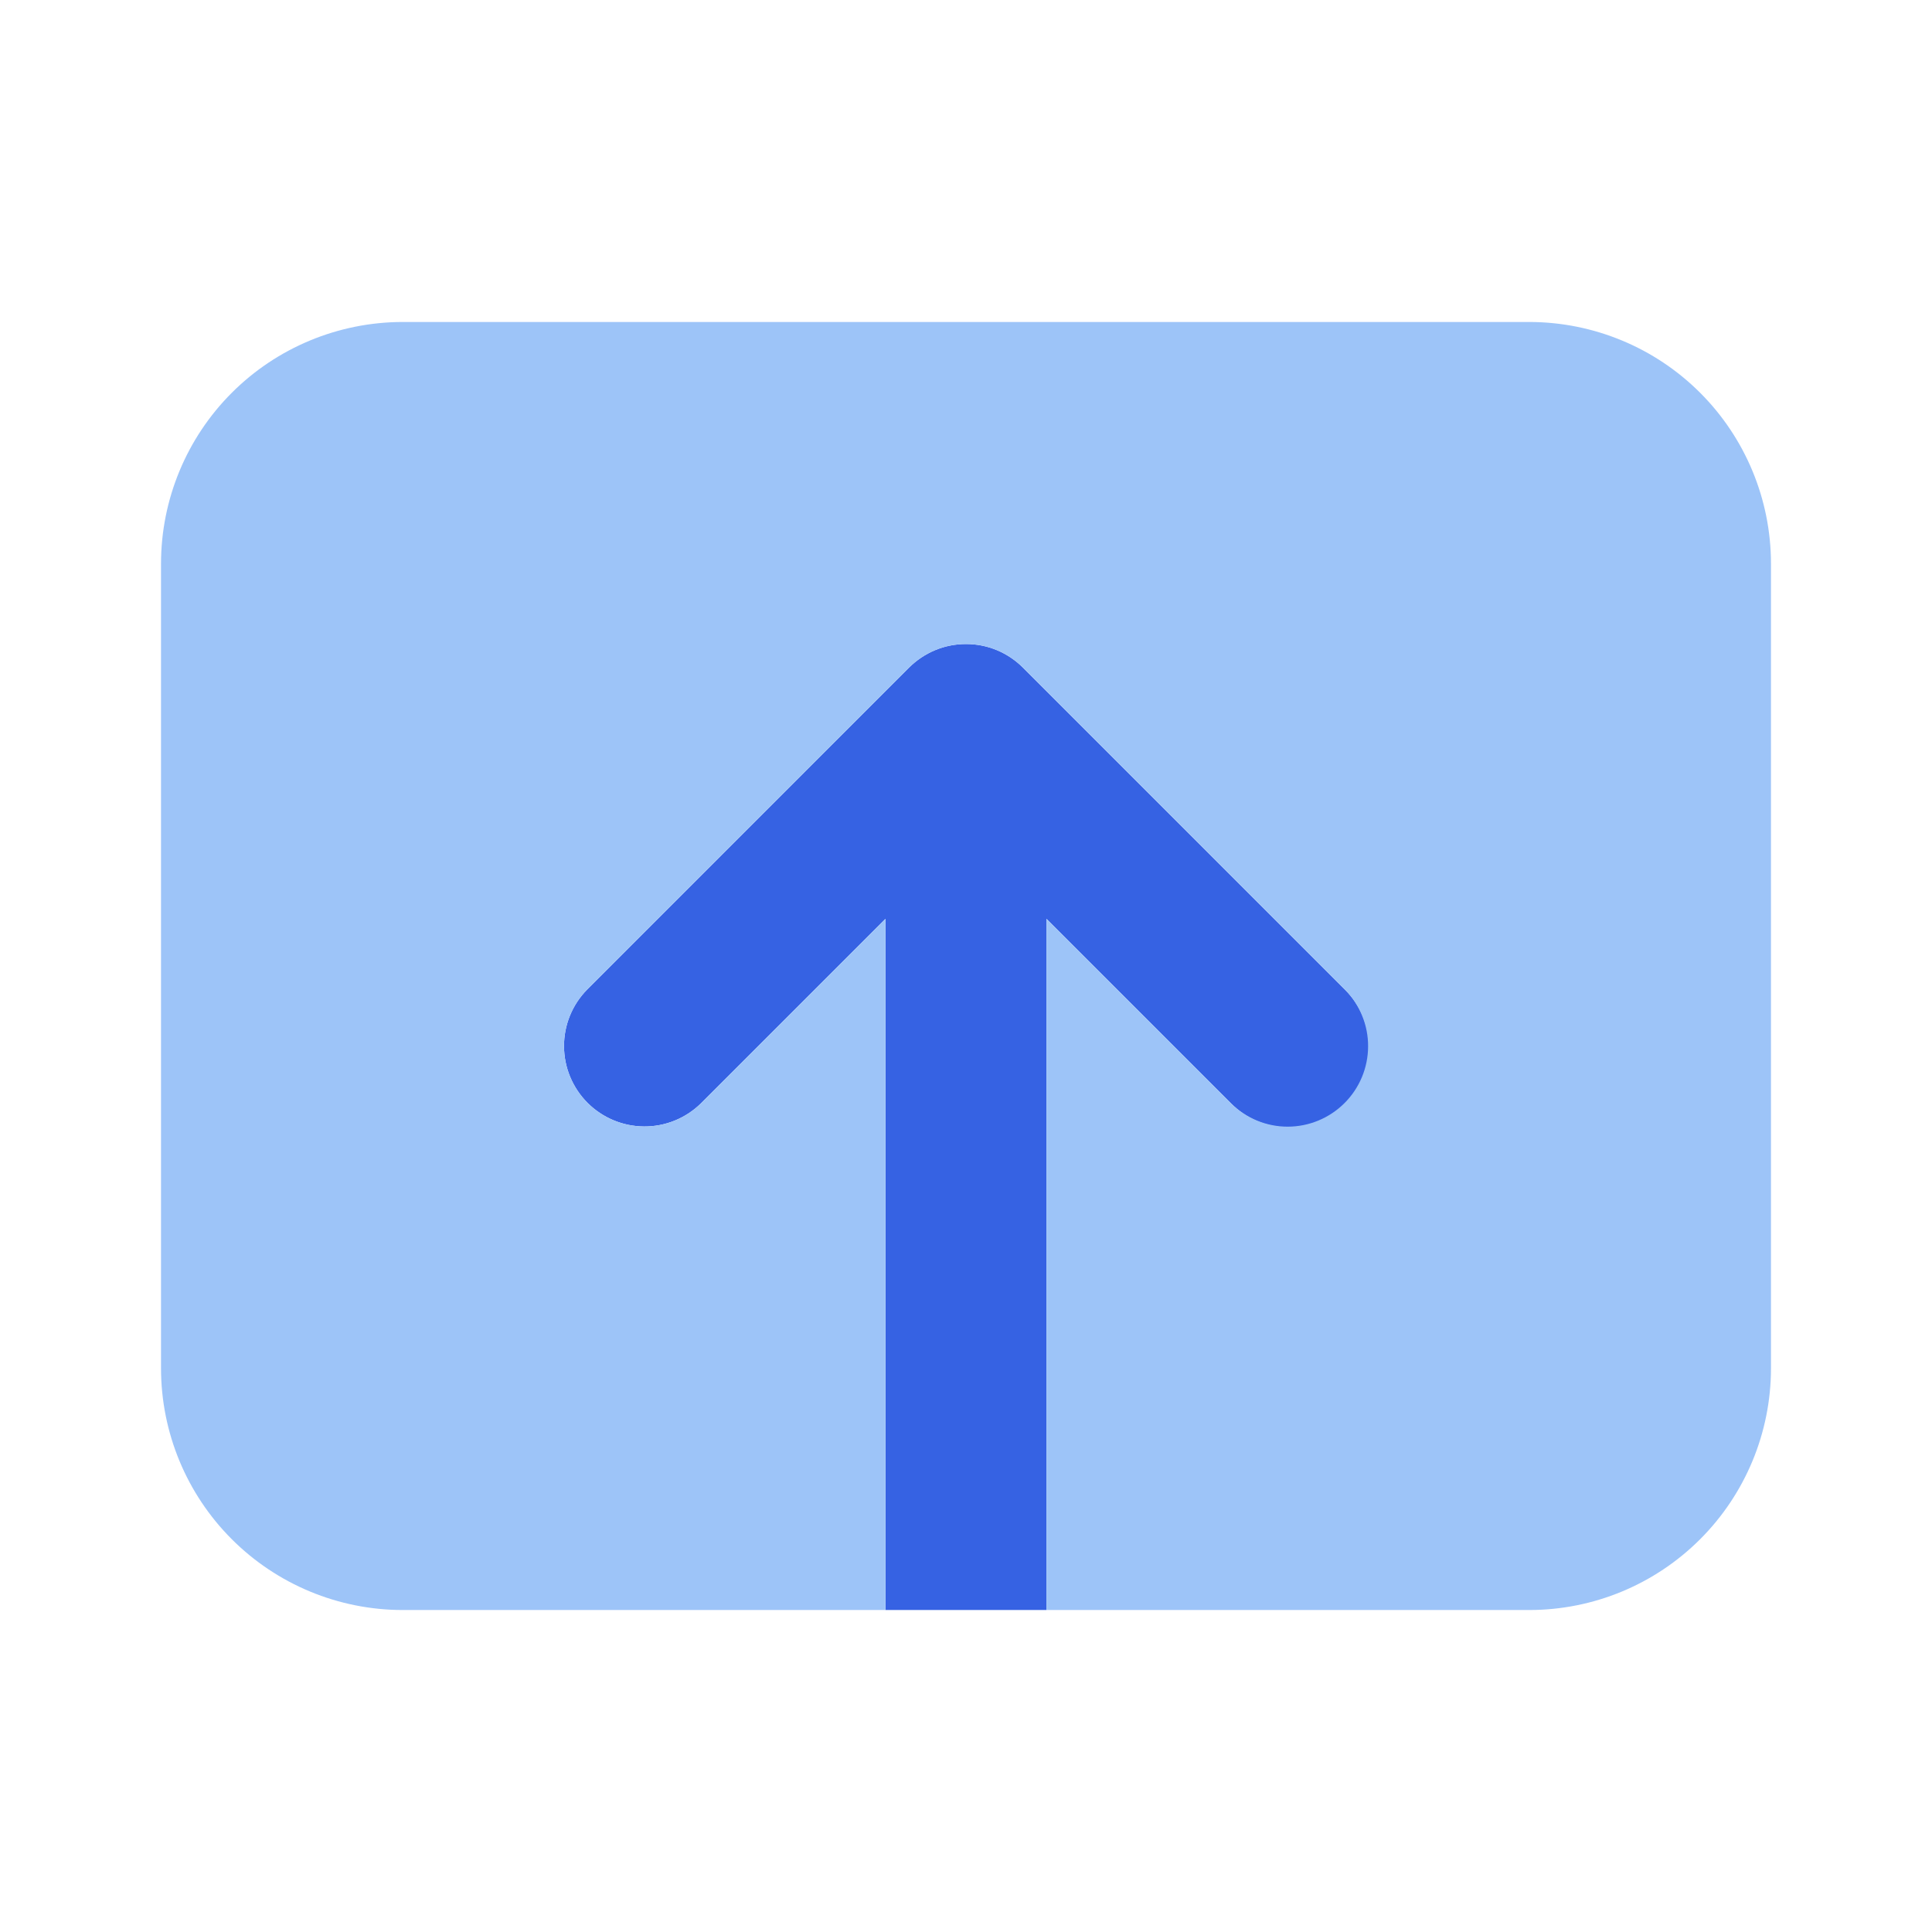
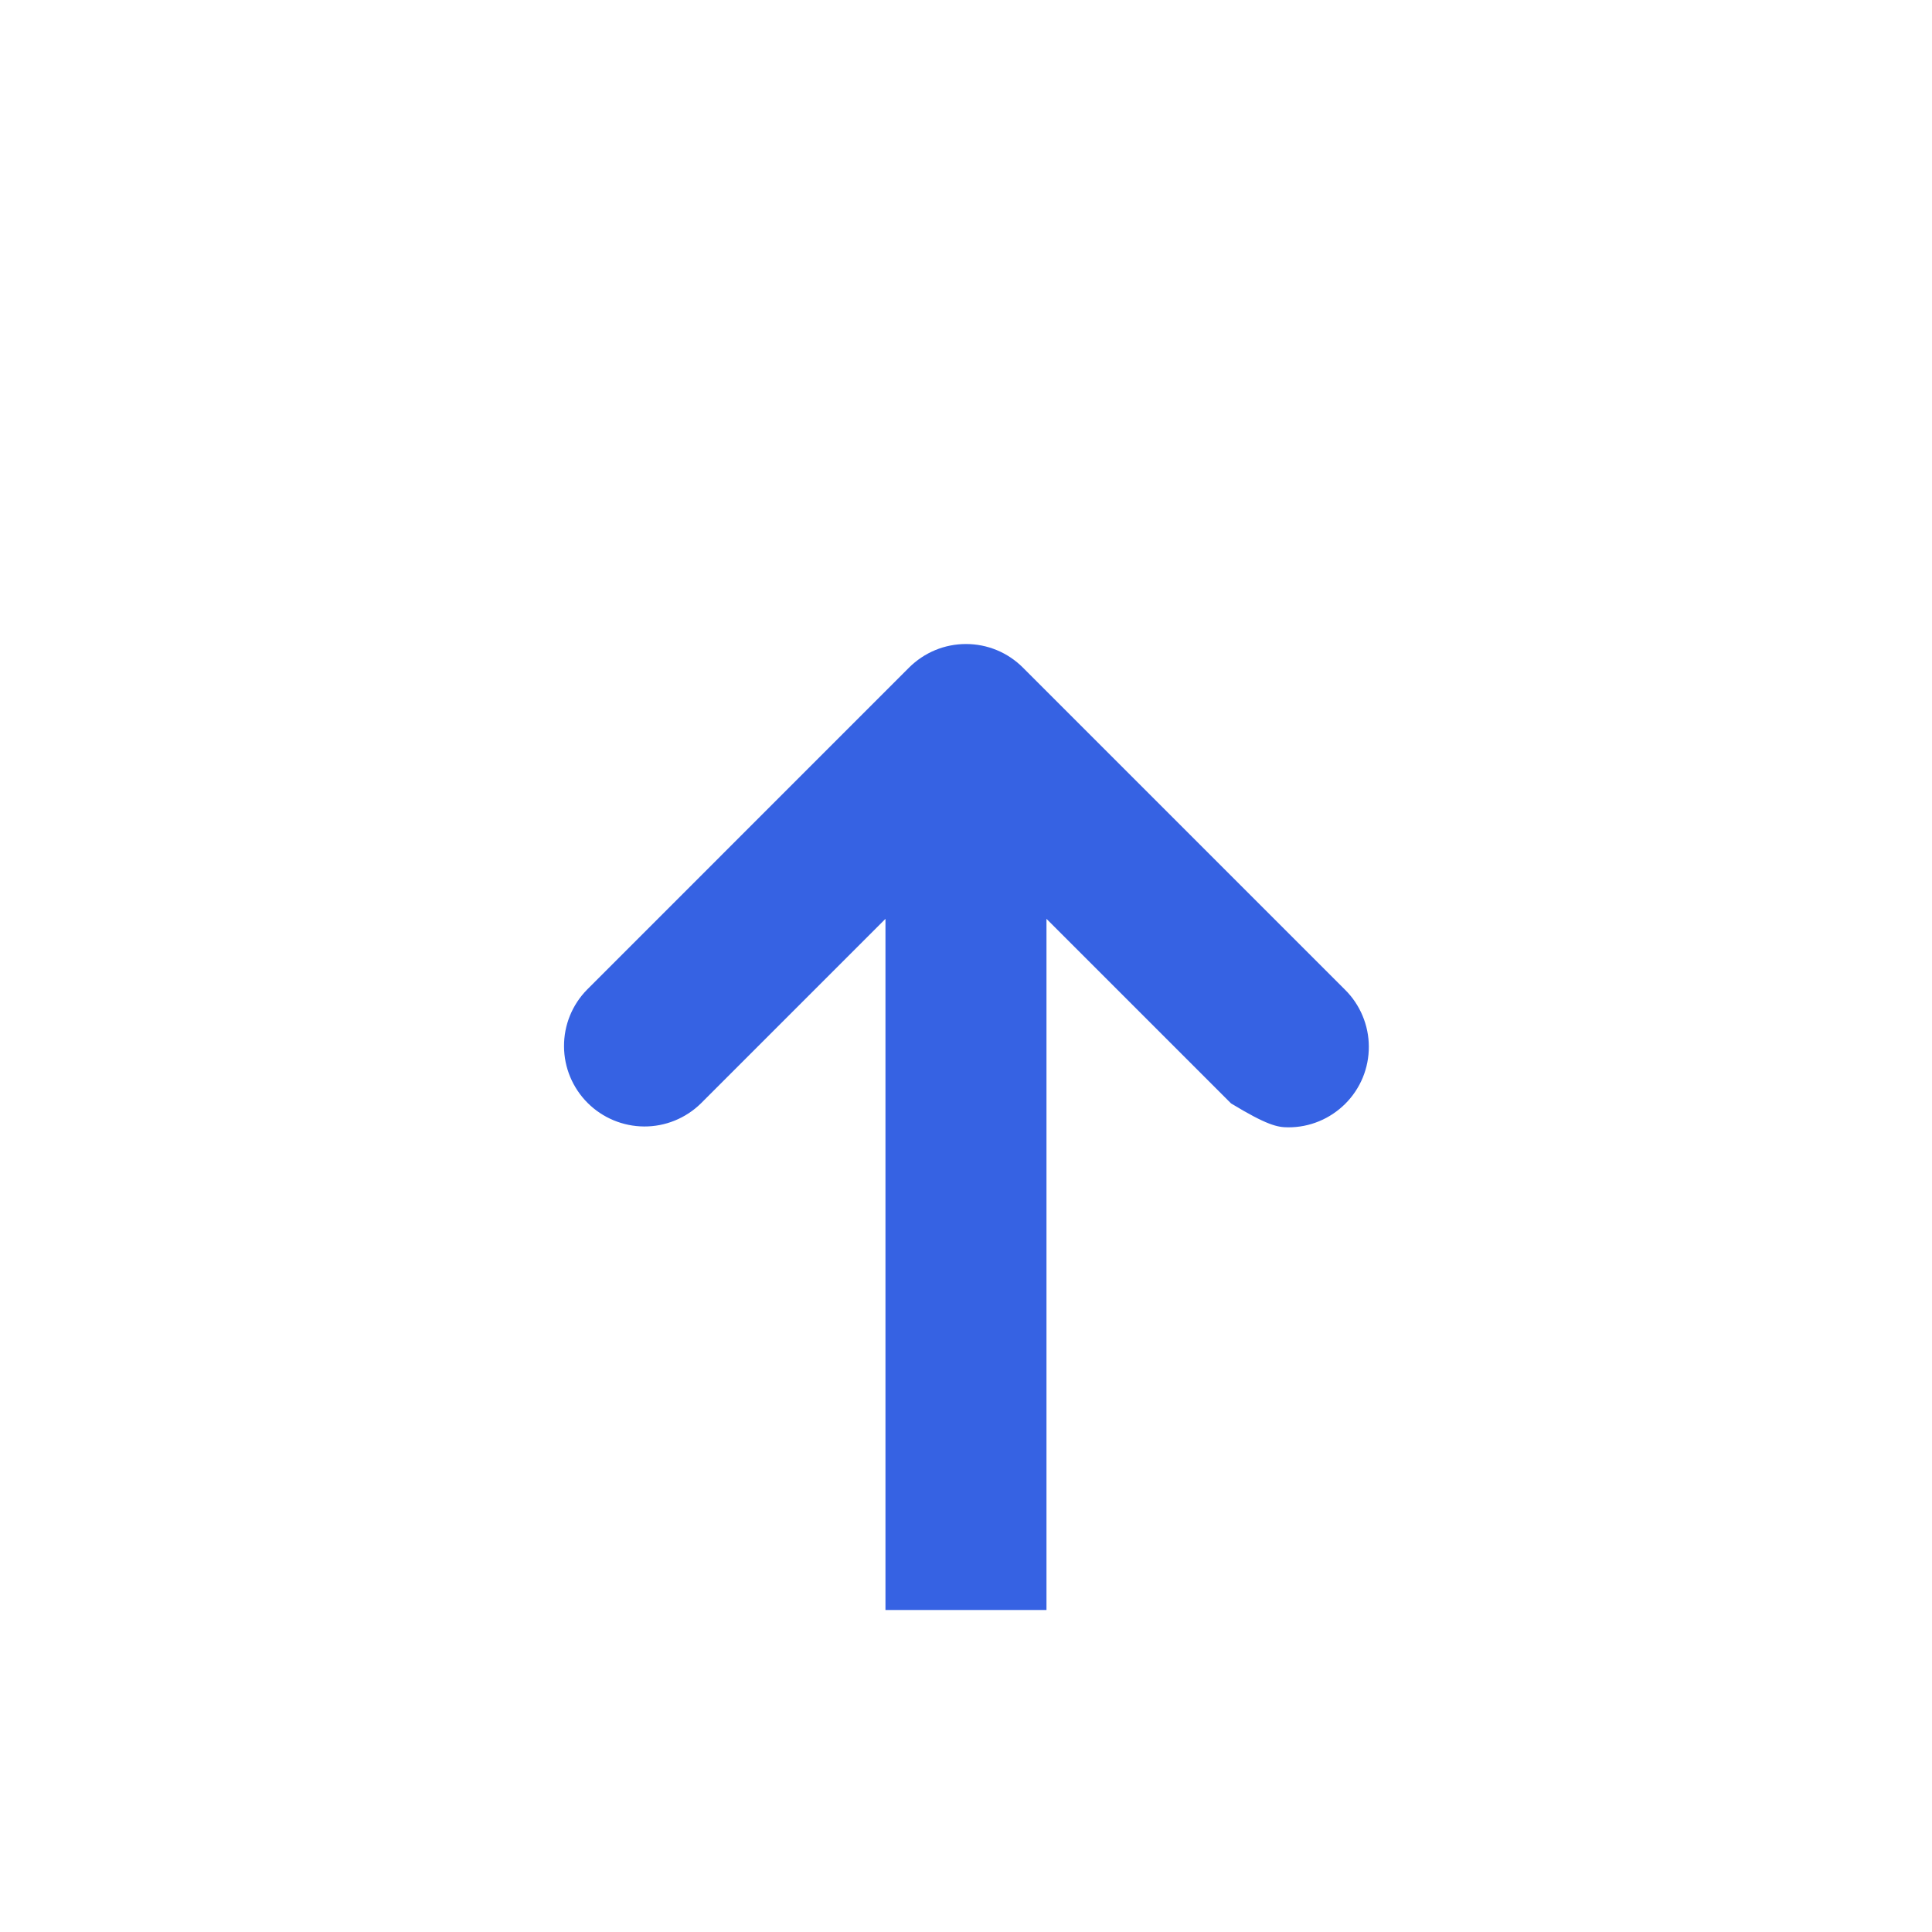
<svg xmlns="http://www.w3.org/2000/svg" width="32" height="32" viewBox="0 0 32 32" fill="none">
-   <path d="M15.057 11.057L9.724 16.391C9.477 16.642 9.34 16.979 9.342 17.331C9.343 17.682 9.484 18.019 9.732 18.267C9.981 18.516 10.318 18.656 10.669 18.658C11.02 18.66 11.358 18.522 11.609 18.276L14.666 15.219L14.666 26.667L17.333 26.667L17.333 15.219L20.39 18.276C20.514 18.401 20.661 18.501 20.823 18.569C20.985 18.637 21.159 18.672 21.335 18.672C21.511 18.673 21.685 18.639 21.847 18.572C22.01 18.505 22.157 18.406 22.282 18.282C22.406 18.158 22.505 18.01 22.572 17.848C22.639 17.685 22.673 17.511 22.672 17.335C22.672 17.159 22.636 16.985 22.568 16.823C22.5 16.661 22.401 16.514 22.276 16.391L16.942 11.057C16.819 10.934 16.672 10.835 16.51 10.768C16.348 10.701 16.175 10.667 16 10.667C15.825 10.667 15.651 10.701 15.49 10.768C15.328 10.835 15.181 10.934 15.057 11.057Z" fill="#3662E3" />
-   <path d="M2.667 9.333L2.667 22.667C2.668 23.727 3.089 24.744 3.839 25.494C4.589 26.244 5.606 26.666 6.667 26.667L14.666 26.667L14.666 15.219L11.609 18.276C11.358 18.522 11.021 18.66 10.669 18.658C10.318 18.656 9.981 18.516 9.732 18.267C9.484 18.019 9.343 17.682 9.342 17.331C9.34 16.979 9.478 16.642 9.724 16.391L15.057 11.057C15.181 10.934 15.328 10.835 15.49 10.768C15.651 10.701 15.825 10.667 16 10.667C16.175 10.667 16.348 10.701 16.51 10.768C16.672 10.835 16.819 10.934 16.943 11.057L22.276 16.391C22.523 16.641 22.662 16.98 22.66 17.332C22.659 17.684 22.519 18.021 22.27 18.27C22.021 18.519 21.684 18.66 21.331 18.661C20.979 18.662 20.641 18.523 20.39 18.276L17.333 15.219L17.333 26.667L25.333 26.667C26.394 26.666 27.41 26.244 28.16 25.494C28.91 24.744 29.332 23.727 29.333 22.667L29.333 9.333C29.332 8.273 28.91 7.256 28.16 6.506C27.41 5.756 26.394 5.335 25.333 5.333L6.667 5.333C5.606 5.335 4.589 5.756 3.839 6.506C3.089 7.256 2.668 8.273 2.667 9.333V9.333Z" fill="#9DC4F8" />
+   <path d="M15.057 11.057L9.724 16.391C9.477 16.642 9.34 16.979 9.342 17.331C9.343 17.682 9.484 18.019 9.732 18.267C9.981 18.516 10.318 18.656 10.669 18.658C11.02 18.66 11.358 18.522 11.609 18.276L14.666 15.219L14.666 26.667L17.333 26.667L17.333 15.219L20.39 18.276C20.985 18.637 21.159 18.672 21.335 18.672C21.511 18.673 21.685 18.639 21.847 18.572C22.01 18.505 22.157 18.406 22.282 18.282C22.406 18.158 22.505 18.01 22.572 17.848C22.639 17.685 22.673 17.511 22.672 17.335C22.672 17.159 22.636 16.985 22.568 16.823C22.5 16.661 22.401 16.514 22.276 16.391L16.942 11.057C16.819 10.934 16.672 10.835 16.51 10.768C16.348 10.701 16.175 10.667 16 10.667C15.825 10.667 15.651 10.701 15.49 10.768C15.328 10.835 15.181 10.934 15.057 11.057Z" fill="#3662E3" />
</svg>